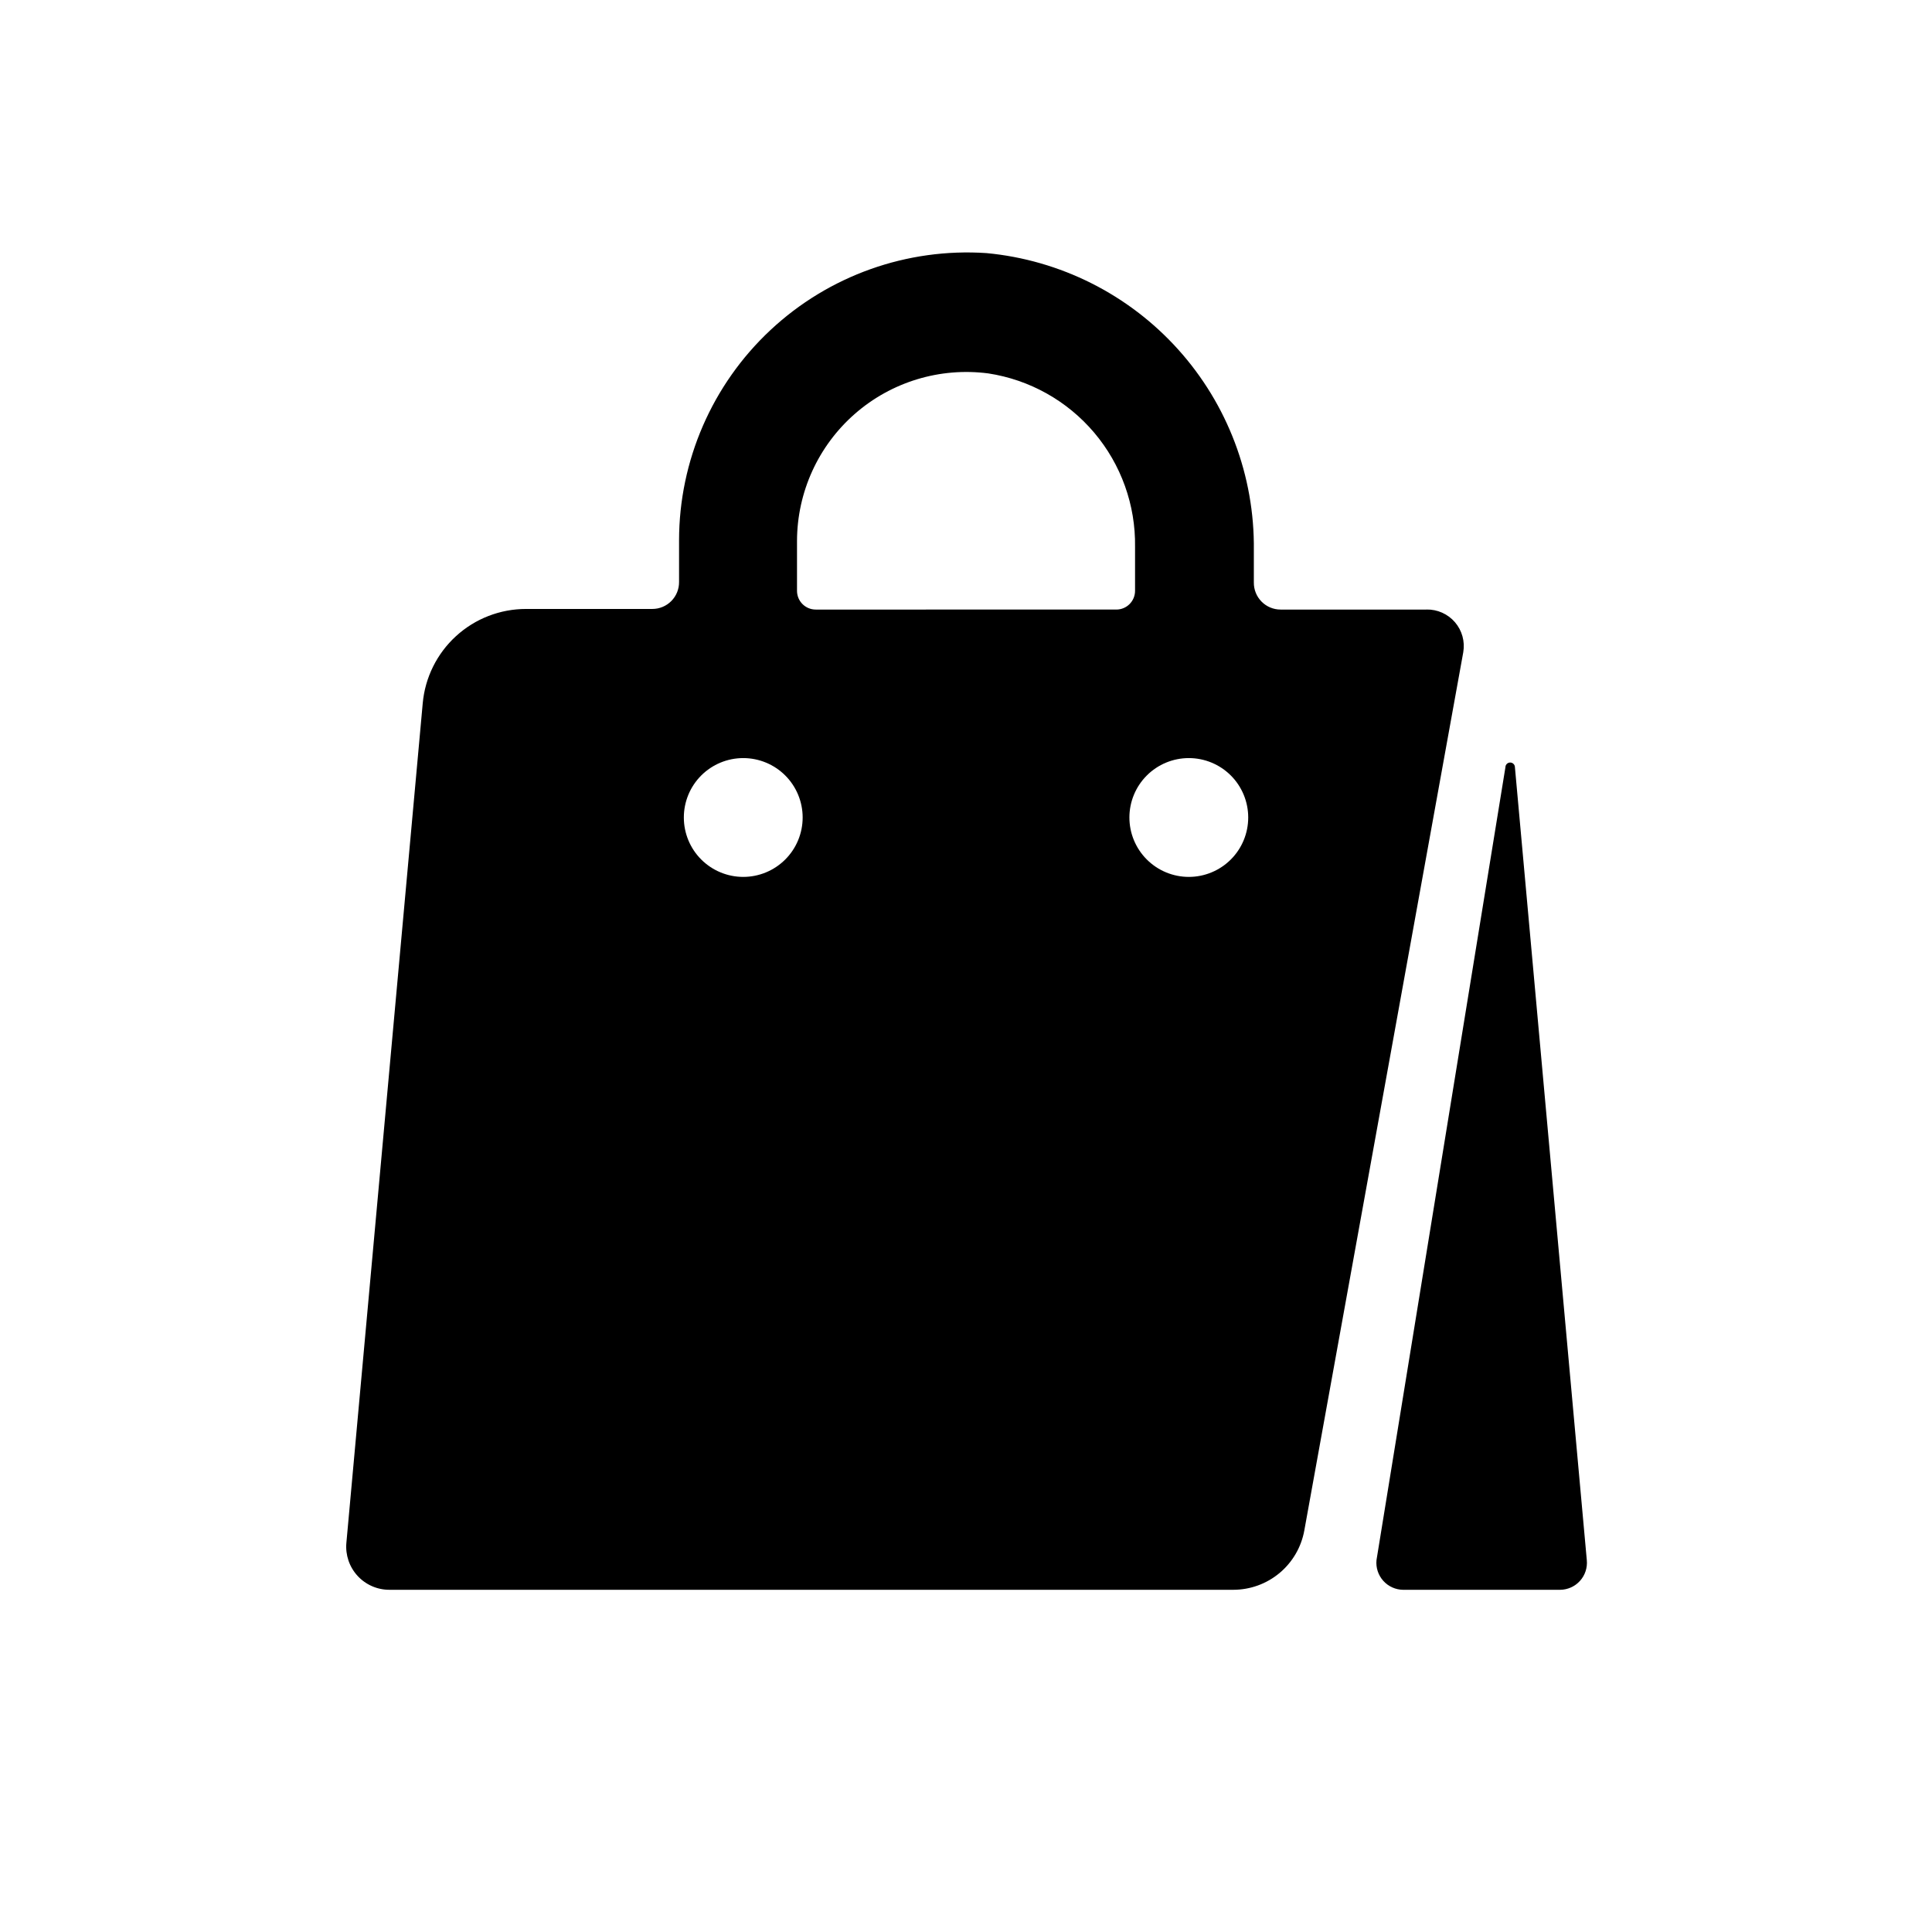
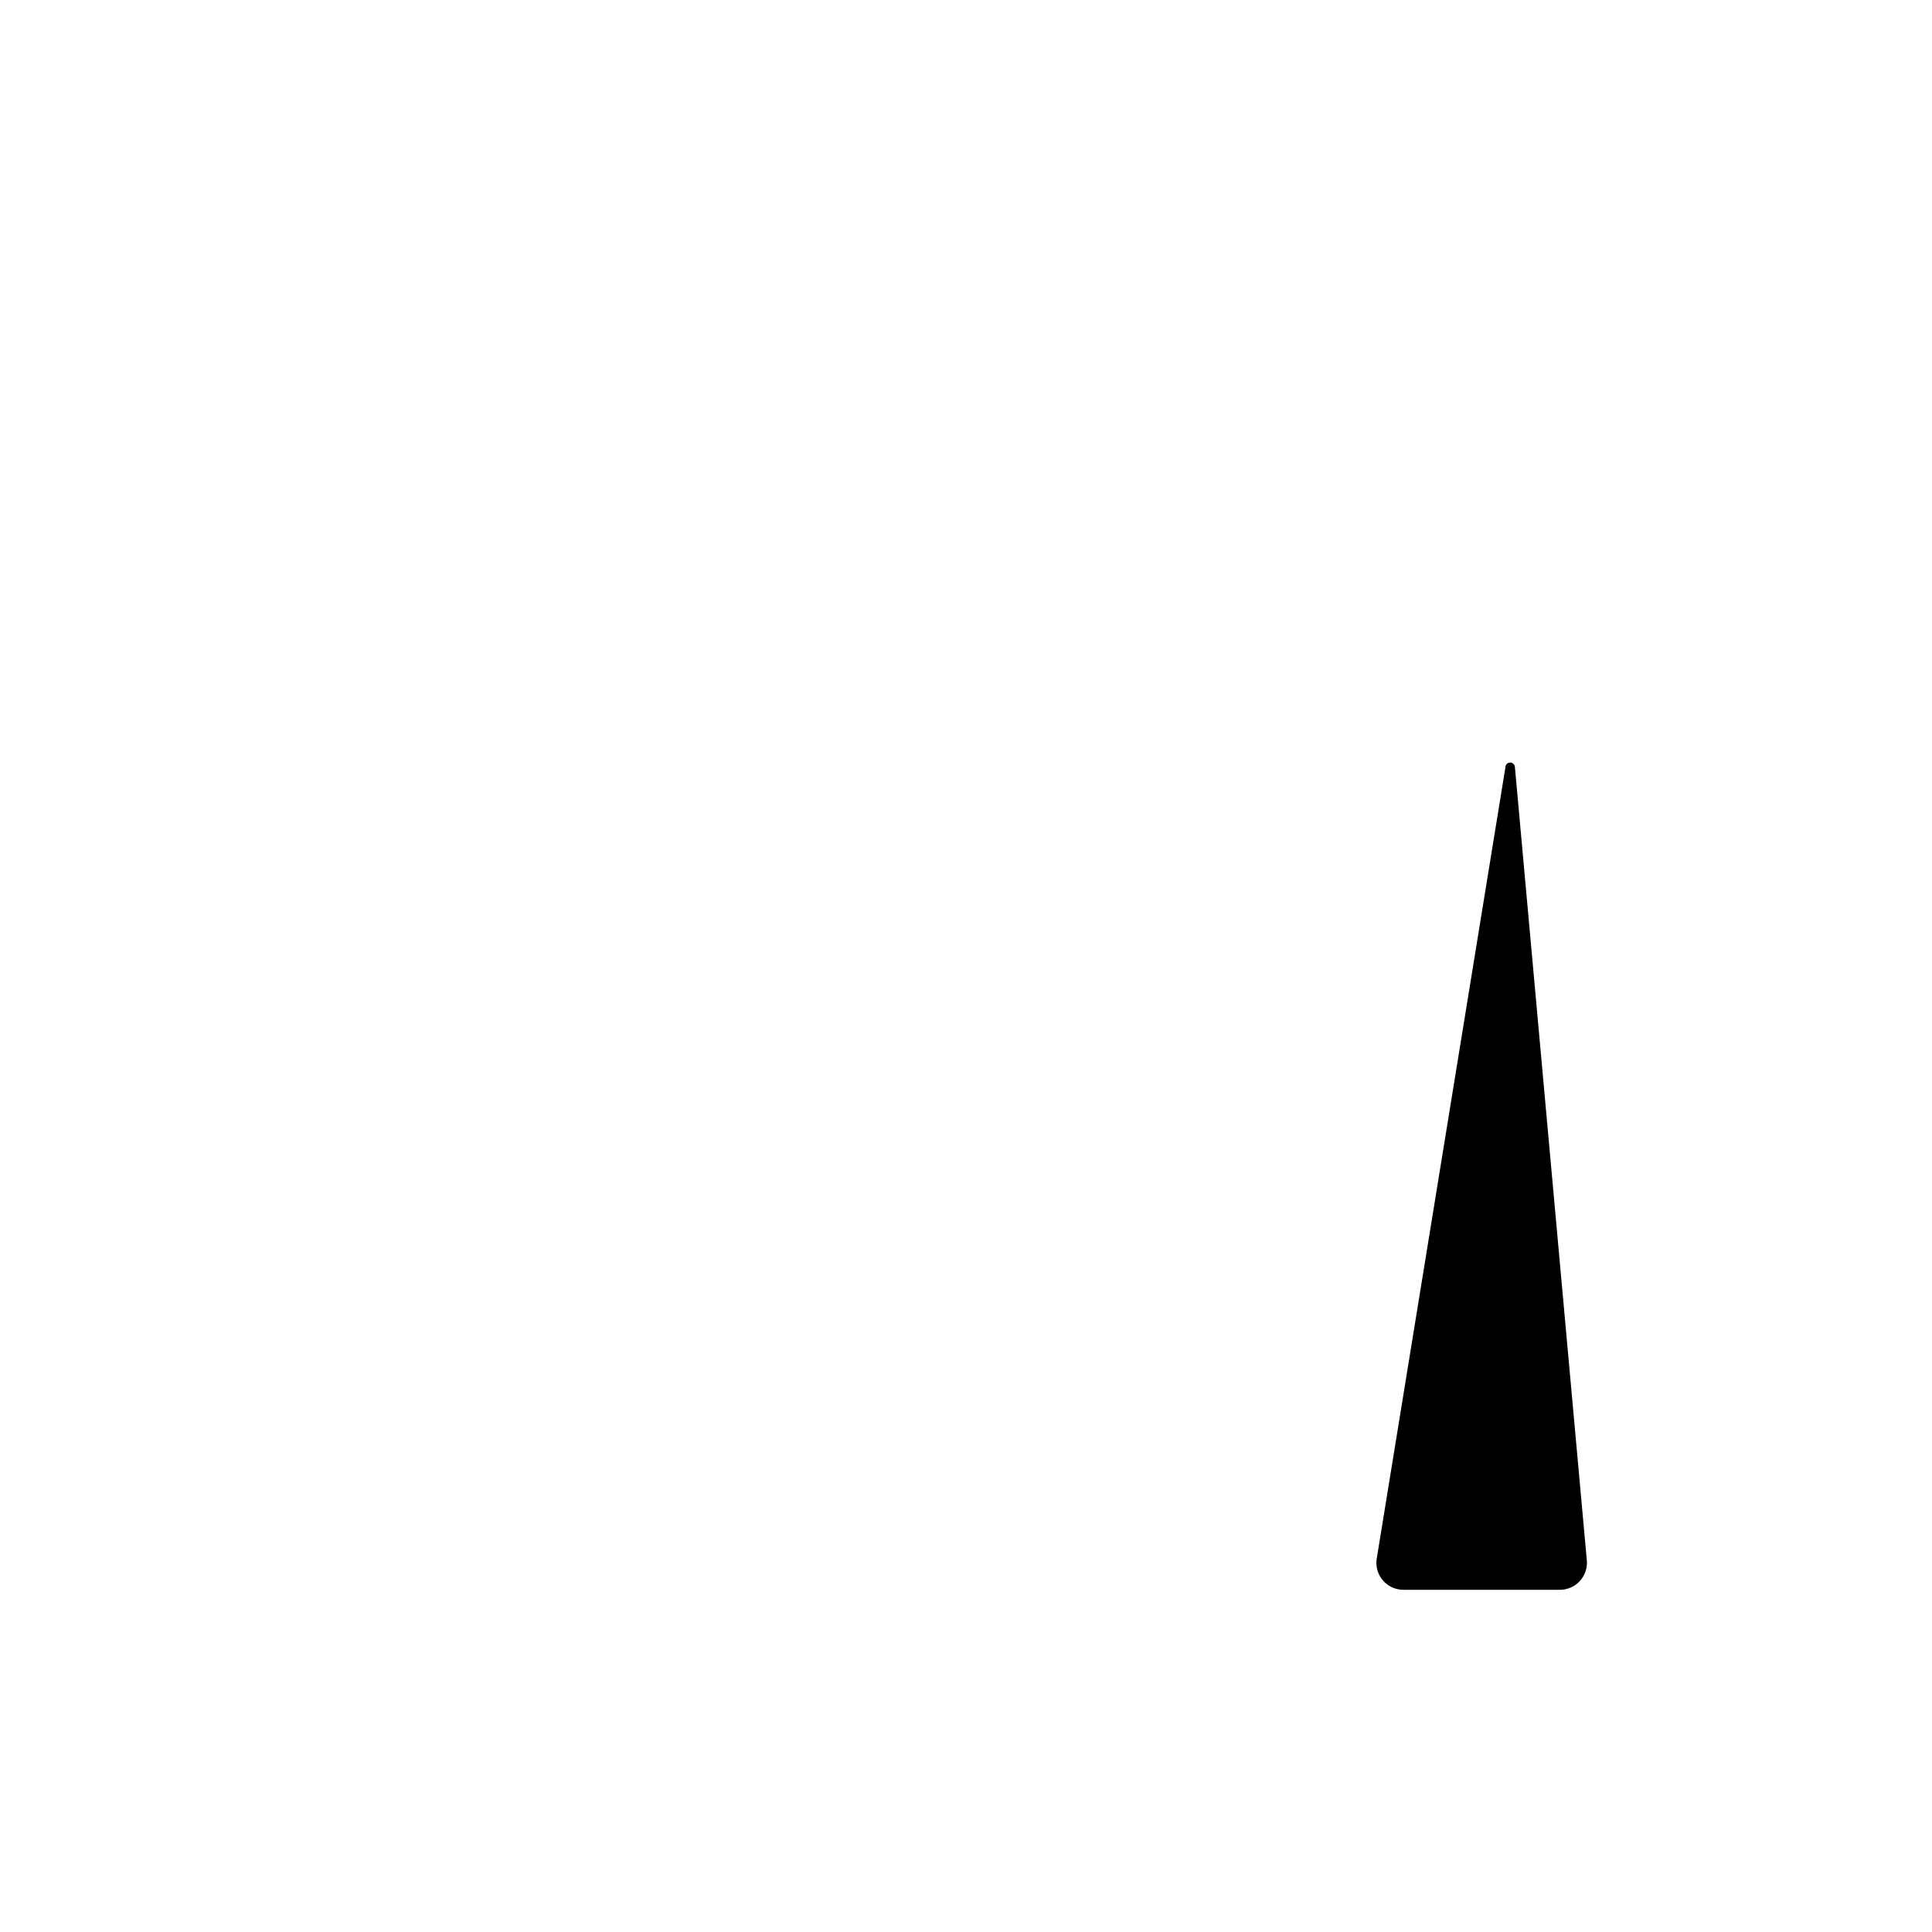
<svg xmlns="http://www.w3.org/2000/svg" fill="#000000" width="800px" height="800px" version="1.1" viewBox="144 144 512 512">
  <g>
    <path d="m545.47 347.34c0-0.695-0.562-1.262-1.258-1.262-0.695 0-1.262 0.566-1.262 1.262l-34.164 210.1c-0.199 2.008 0.457 4.004 1.805 5.504 1.348 1.496 3.266 2.356 5.281 2.371h41.562c2.016-0.016 3.934-0.875 5.281-2.371 1.352-1.5 2.004-3.496 1.805-5.504z" />
-     <path d="m522.02 305.54h-38.652c-1.895 0-3.707-0.758-5.039-2.106-1.328-1.344-2.066-3.168-2.047-5.059v-8.582c0.227-19.617-6.934-38.602-20.059-53.184-13.125-14.586-31.254-23.699-50.789-25.535-21.082-1.418-41.809 5.965-57.246 20.391-15.438 14.426-24.211 34.602-24.23 55.73v11.023c0.023 1.891-0.715 3.715-2.047 5.059-1.328 1.348-3.144 2.102-5.035 2.102h-33.457c-6.871-0.004-13.492 2.559-18.562 7.195-5.07 4.633-8.223 10.996-8.832 17.84l-20.23 222.46c-0.289 3.199 0.785 6.371 2.957 8.738 2.172 2.367 5.242 3.711 8.457 3.699h223.64c4.484-0.004 8.824-1.582 12.262-4.461 3.438-2.879 5.758-6.871 6.551-11.285l42.117-232.7c0.492-2.856-0.312-5.781-2.203-7.977-1.891-2.191-4.664-3.426-7.559-3.359zm-181.05 70.848h-0.004c-4.176 0-8.18-1.66-11.133-4.613-2.953-2.949-4.609-6.957-4.609-11.133s1.656-8.18 4.609-11.133c2.953-2.949 6.957-4.609 11.133-4.609s8.18 1.66 11.133 4.609c2.953 2.953 4.613 6.957 4.613 11.133s-1.66 8.184-4.613 11.133c-2.953 2.953-6.957 4.613-11.133 4.613zm19.207-70.848c-2.742 0-4.961-2.223-4.961-4.961v-13.223c0.027-12.902 5.602-25.164 15.309-33.664 9.703-8.5 22.598-12.41 35.387-10.734 10.941 1.672 20.91 7.25 28.059 15.699 7.148 8.449 10.996 19.203 10.828 30.273v11.652-0.004c0 2.738-2.219 4.961-4.957 4.961zm98.871 70.848c-4.176 0-8.18-1.66-11.133-4.613-2.953-2.949-4.613-6.957-4.613-11.133s1.66-8.18 4.613-11.133c2.953-2.949 6.957-4.609 11.133-4.609 4.176 0 8.18 1.66 11.133 4.609 2.953 2.953 4.609 6.957 4.609 11.133s-1.656 8.184-4.609 11.133c-2.953 2.953-6.957 4.613-11.133 4.613z" />
  </g>
</svg>